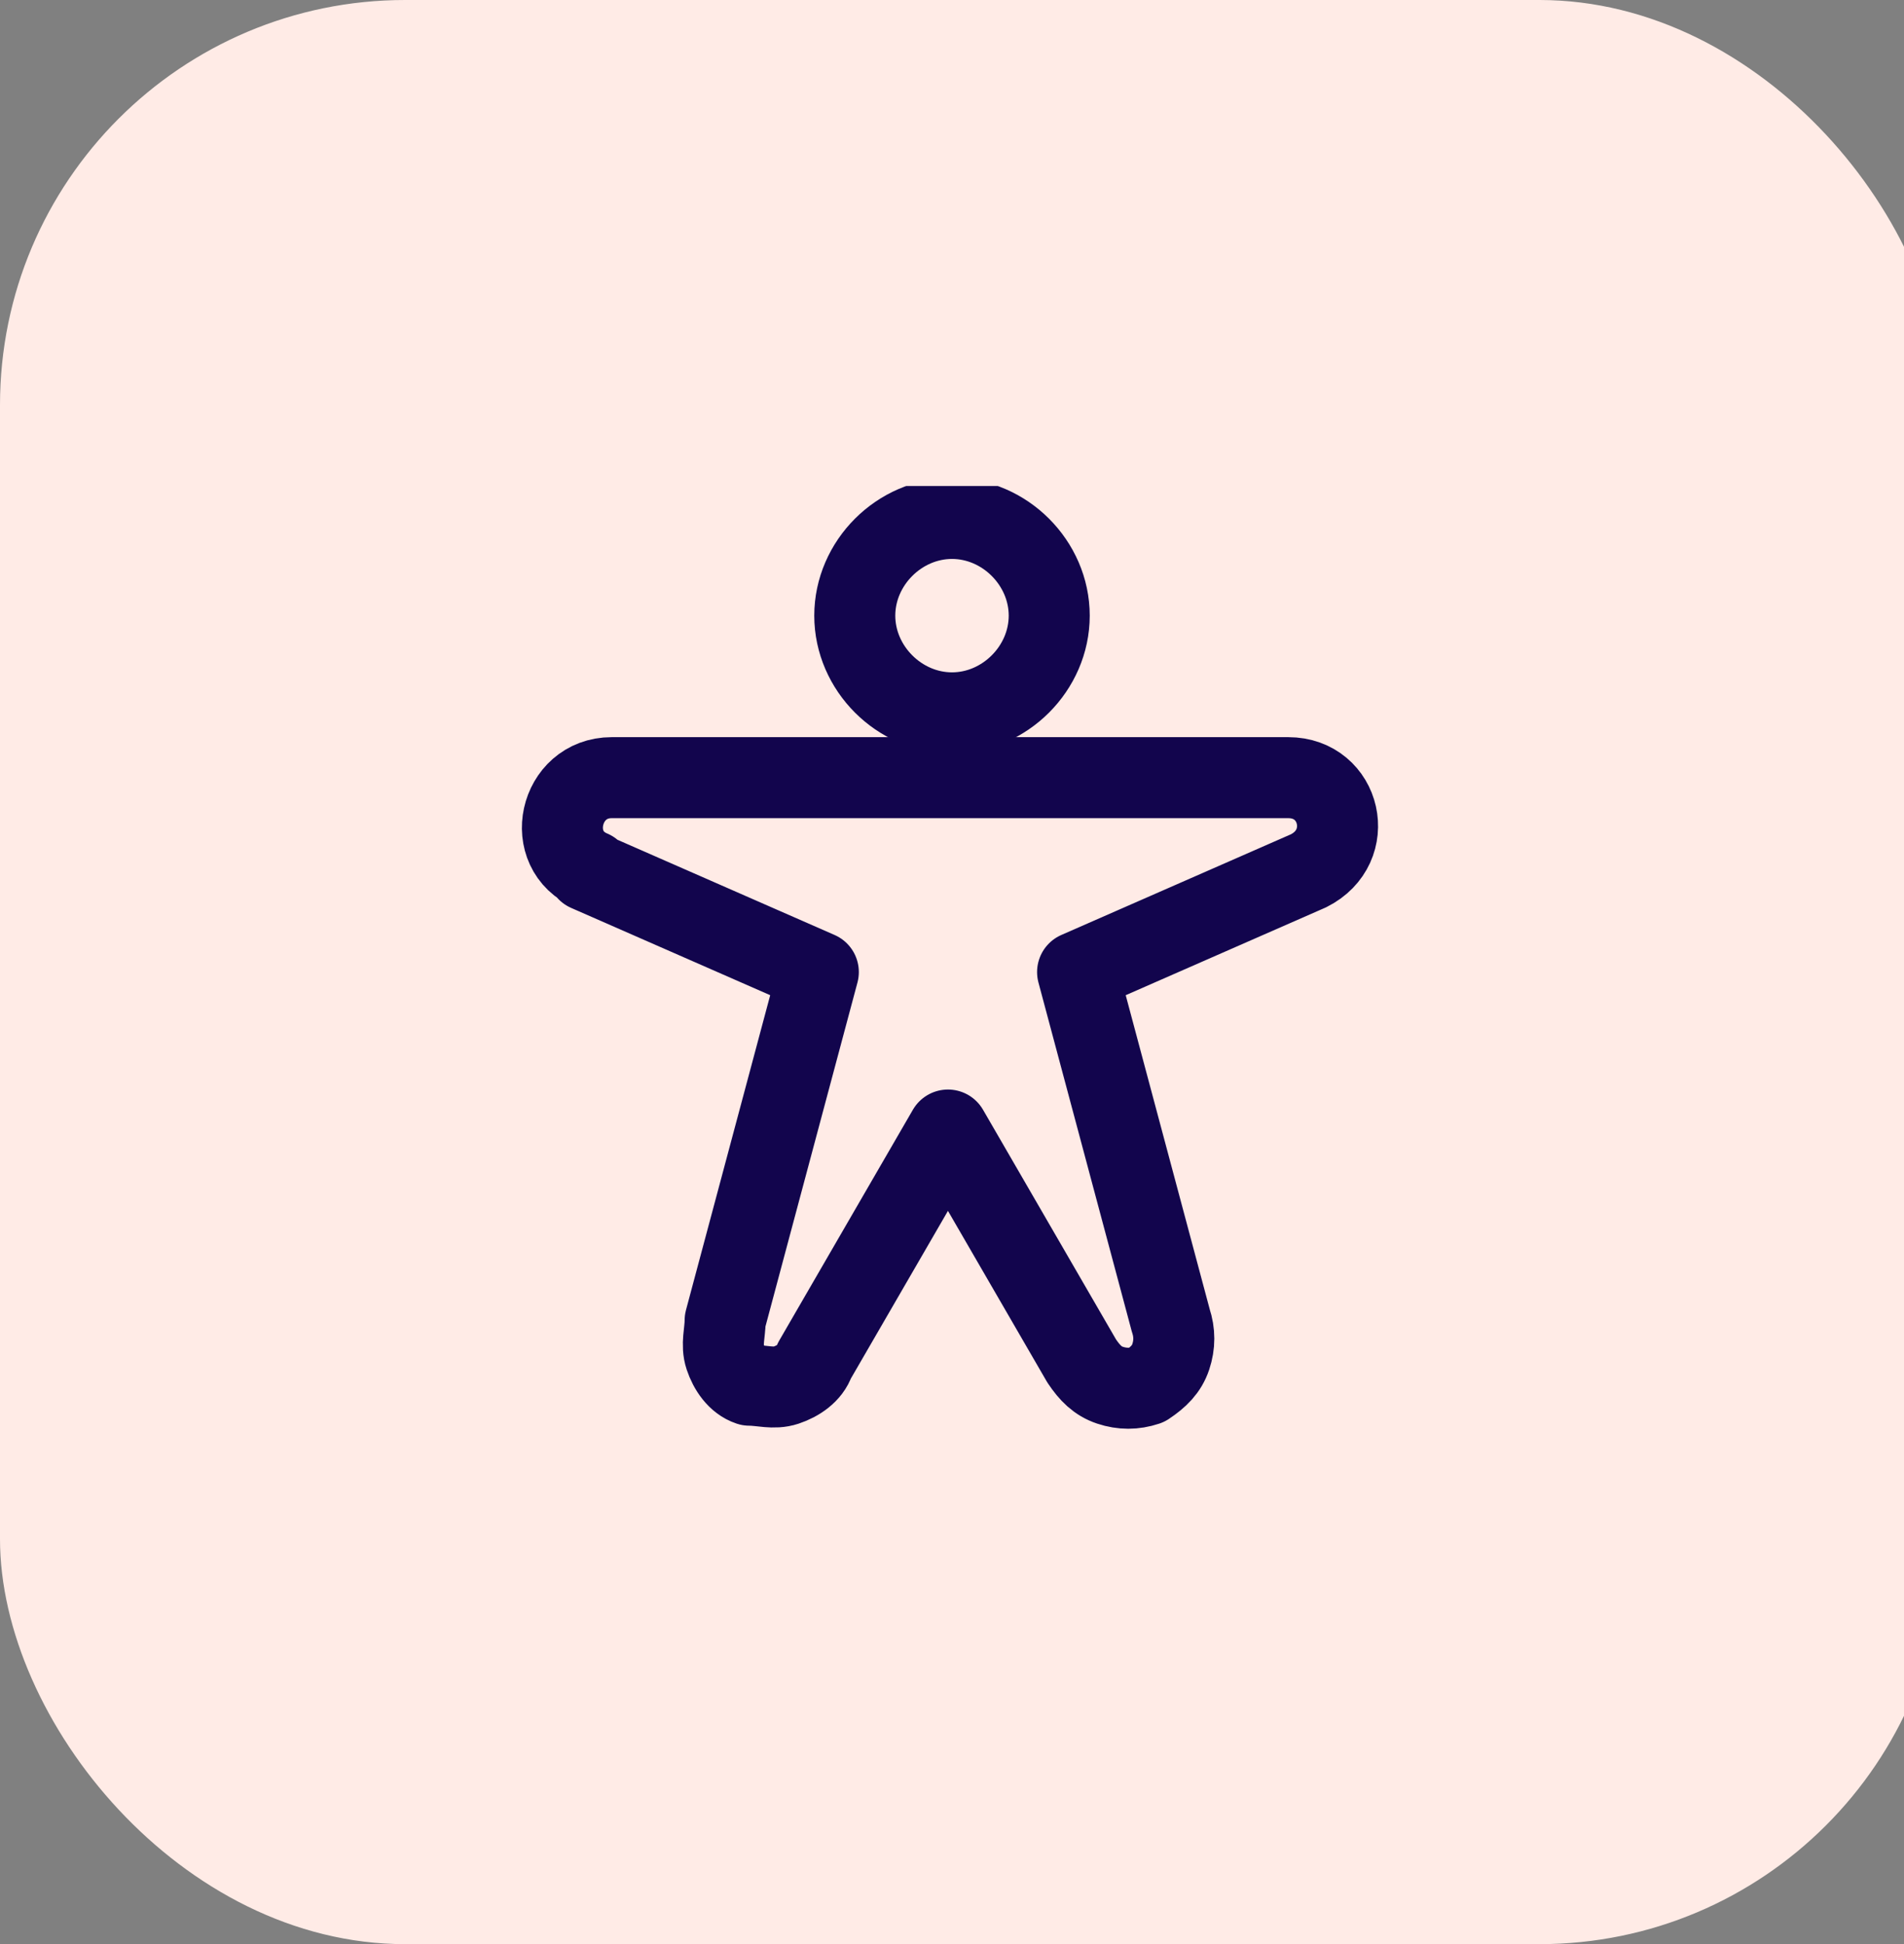
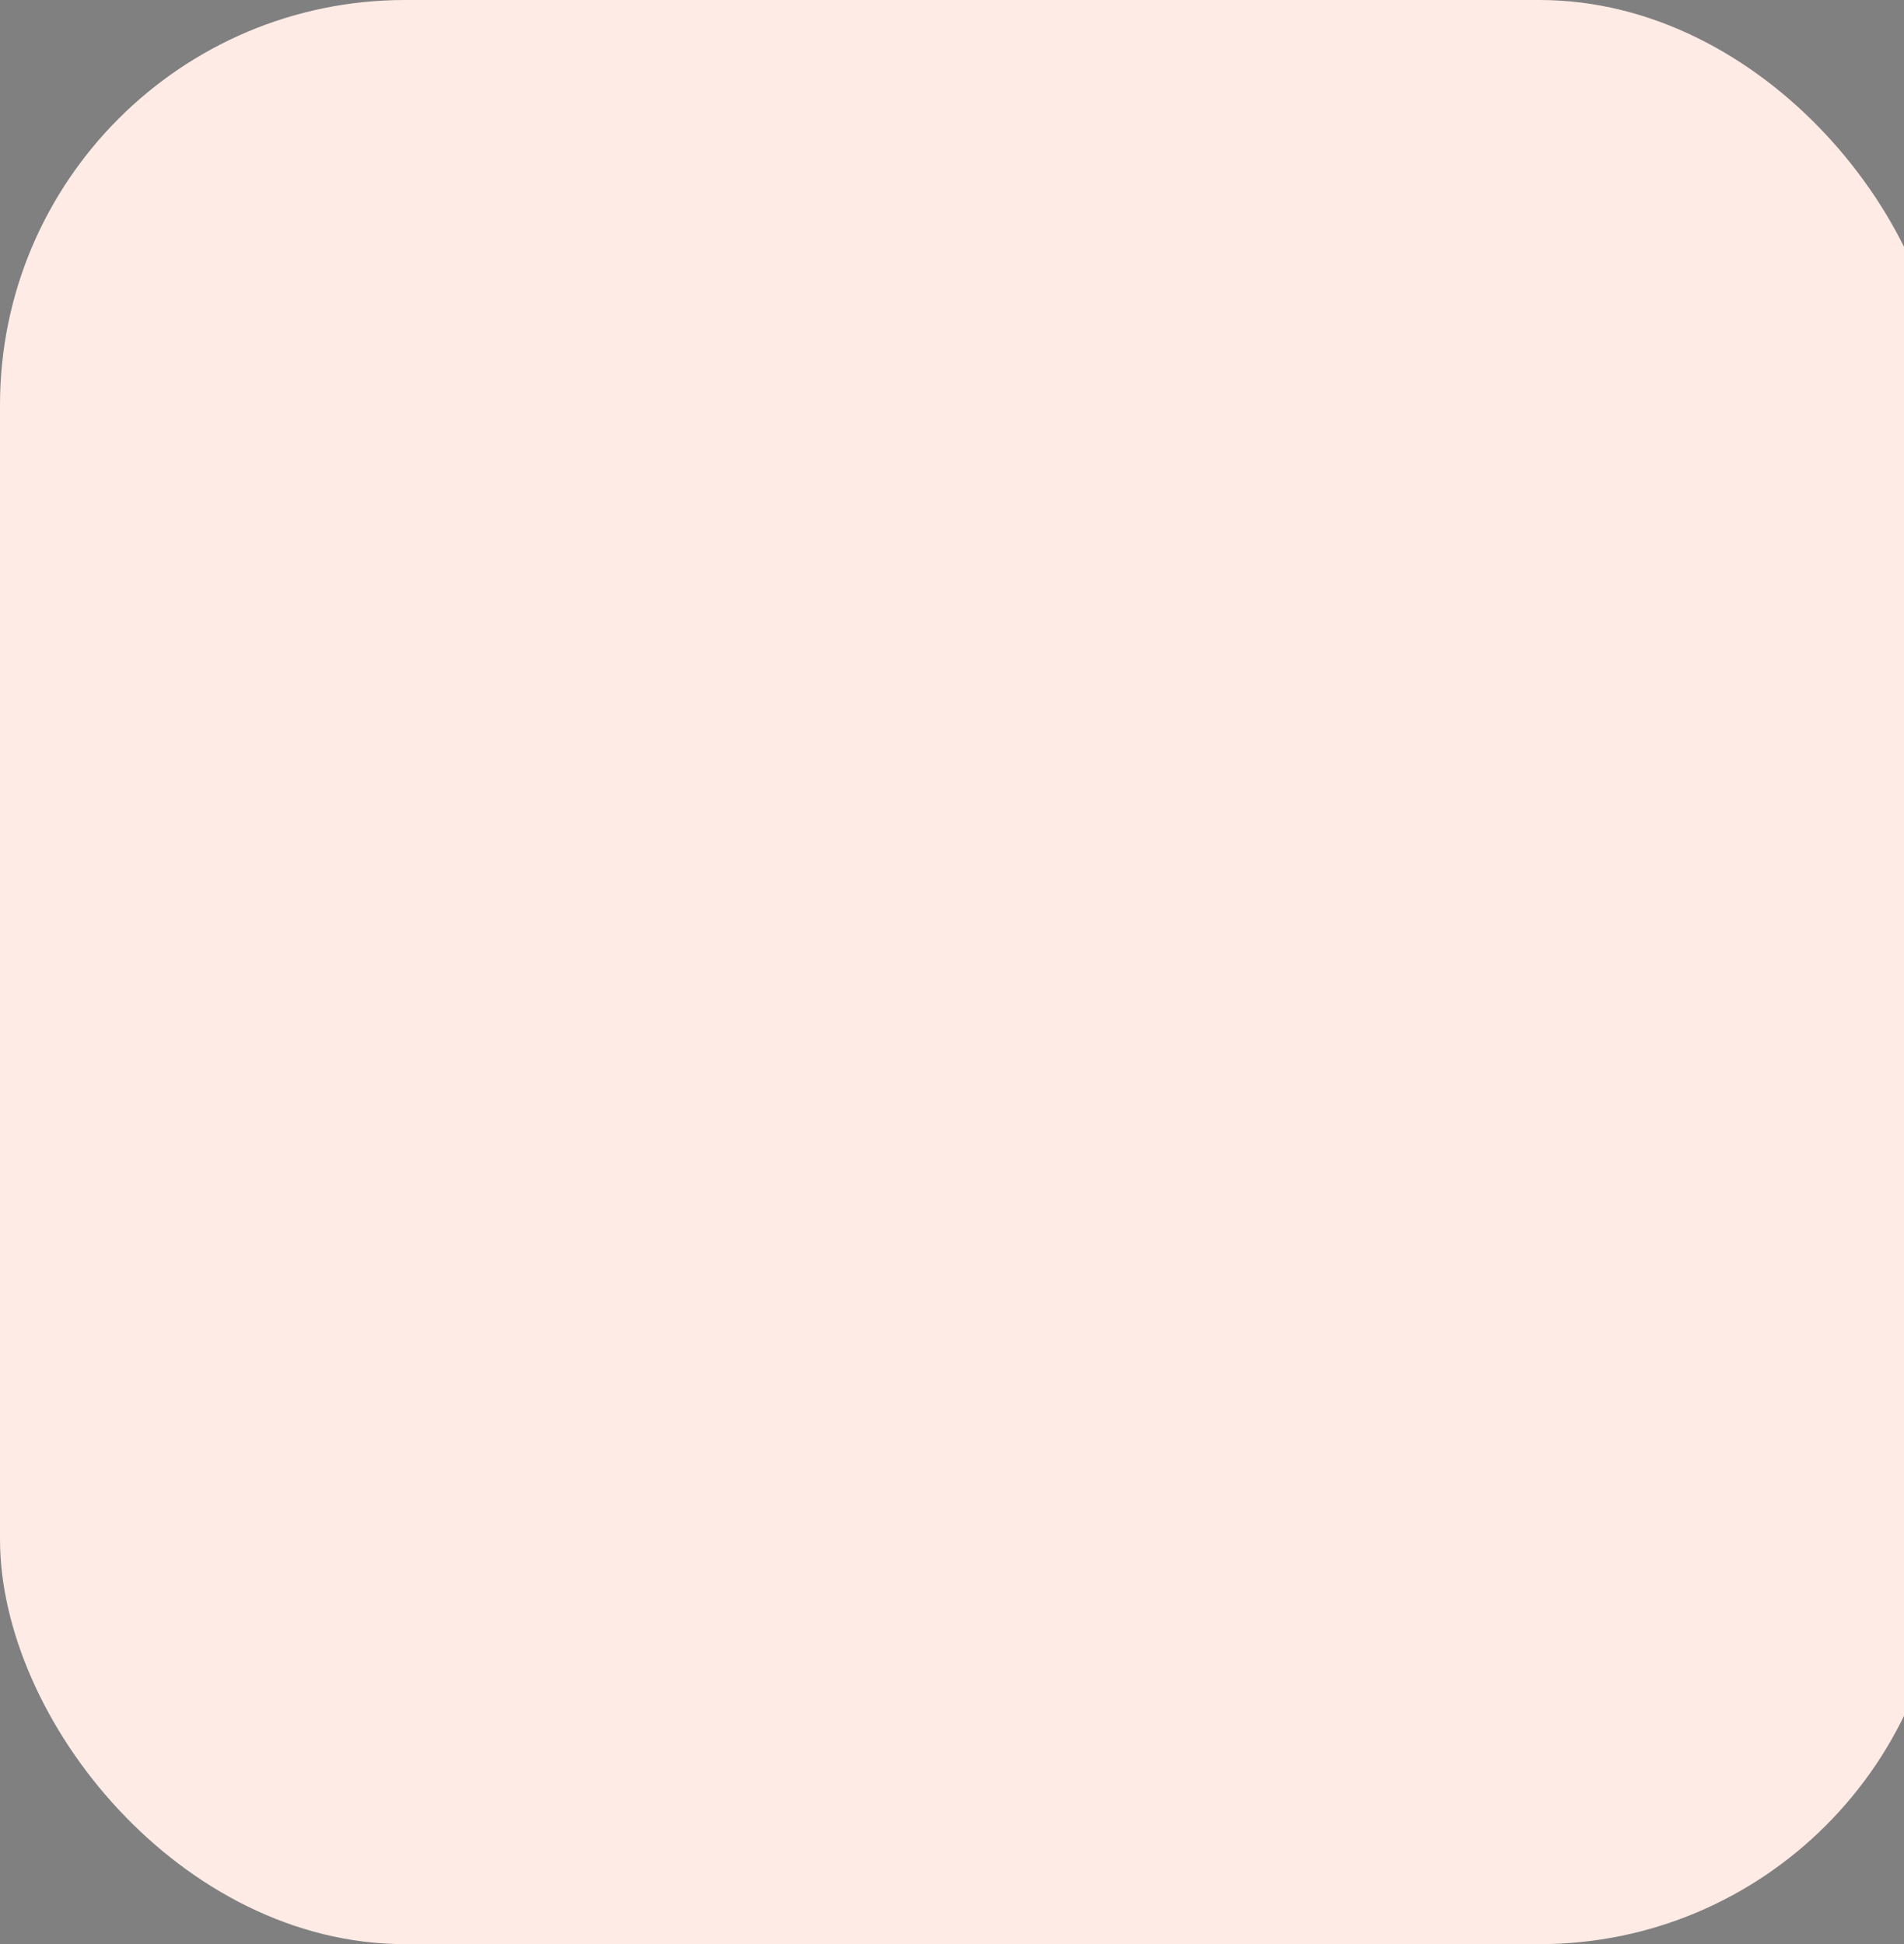
<svg xmlns="http://www.w3.org/2000/svg" version="1.1" viewBox="0 0 47 48">
  <rect x="0" y="0" width="47" height="48" fill="#808080" stroke="none" />
  <defs>
    <style>
      .cls-1, .cls-2 {
        fill: none;
      }

      .cls-3 {
        clip-path: url(#clippath-1);
      }

      .cls-2 {
        stroke: #12054d;
        stroke-linecap: round;
        stroke-linejoin: round;
        stroke-width: 2px;
      }

      .cls-4 {
        fill: #ffebe6;
      }

      .cls-5 {
        clip-path: url(#clippath);
      }
    </style>
    <clipPath id="clippath">
-       <rect class="cls-1" x="12" y="12" width="24" height="24" />
-     </clipPath>
+       </clipPath>
    <clipPath id="clippath-1">
-       <rect class="cls-1" x="10.8" y="11.3" width="25.5" height="25.5" />
-     </clipPath>
+       </clipPath>
  </defs>
  <g>
    <g id="Layer_1">
      <rect class="cls-4" y="0" width="48" height="48" rx="10" ry="10" />
      <g class="cls-5">
        <g class="cls-3">
          <g>
-             <path class="cls-2" d="M23.5,17.6c1.3,0,2.4-1.1,2.4-2.4s-1.1-2.4-2.4-2.4-2.4,1.1-2.4,2.4,1.1,2.4,2.4,2.4Z" />
            <path class="cls-2" d="M14.6,21.5c-1.2-.5-.8-2.3.5-2.3h16.7c1.3,0,1.7,1.7.5,2.3l-5.7,2.5,2.3,8.6c.1.3.1.6,0,.9-.1.3-.3.5-.6.7-.3.1-.6.1-.9,0-.3-.1-.5-.3-.7-.6l-3.3-5.7-3.3,5.7c-.1.3-.4.5-.7.6-.3.1-.6,0-.9,0-.3-.1-.5-.4-.6-.7-.1-.3,0-.6,0-.9l2.3-8.6-5.7-2.5Z" />
          </g>
        </g>
      </g>
    </g>
  </g>
</svg>